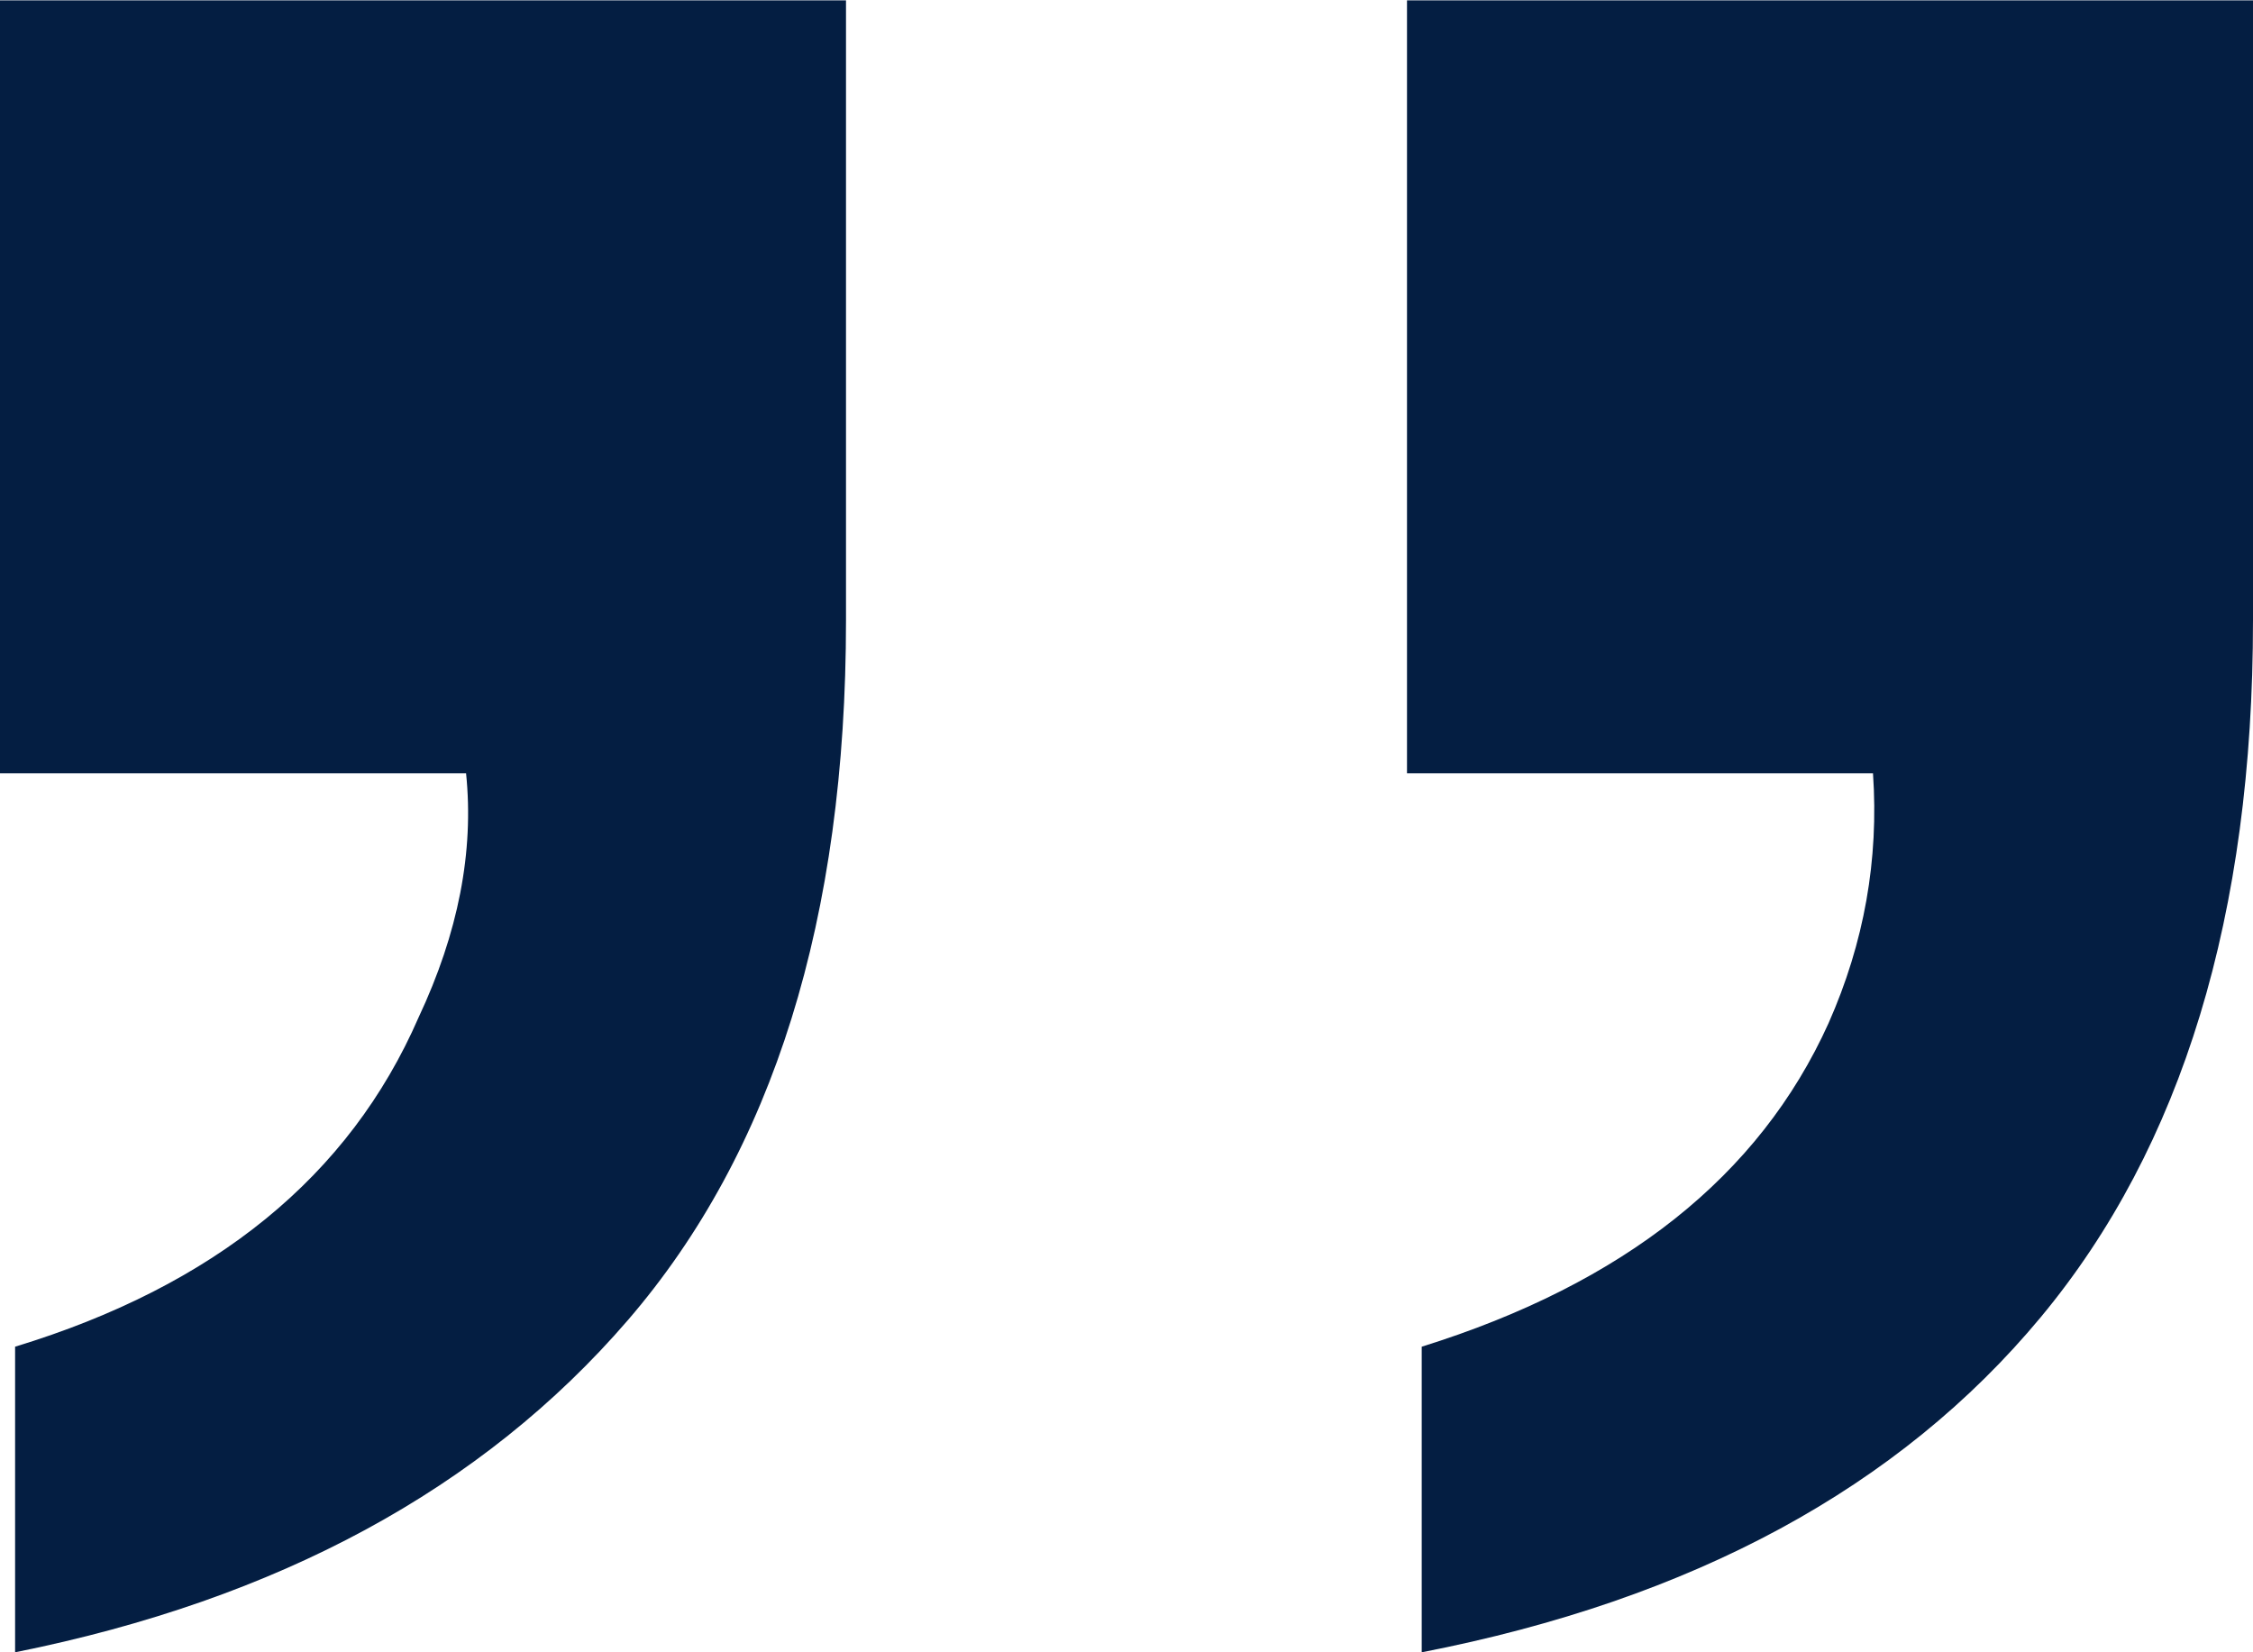
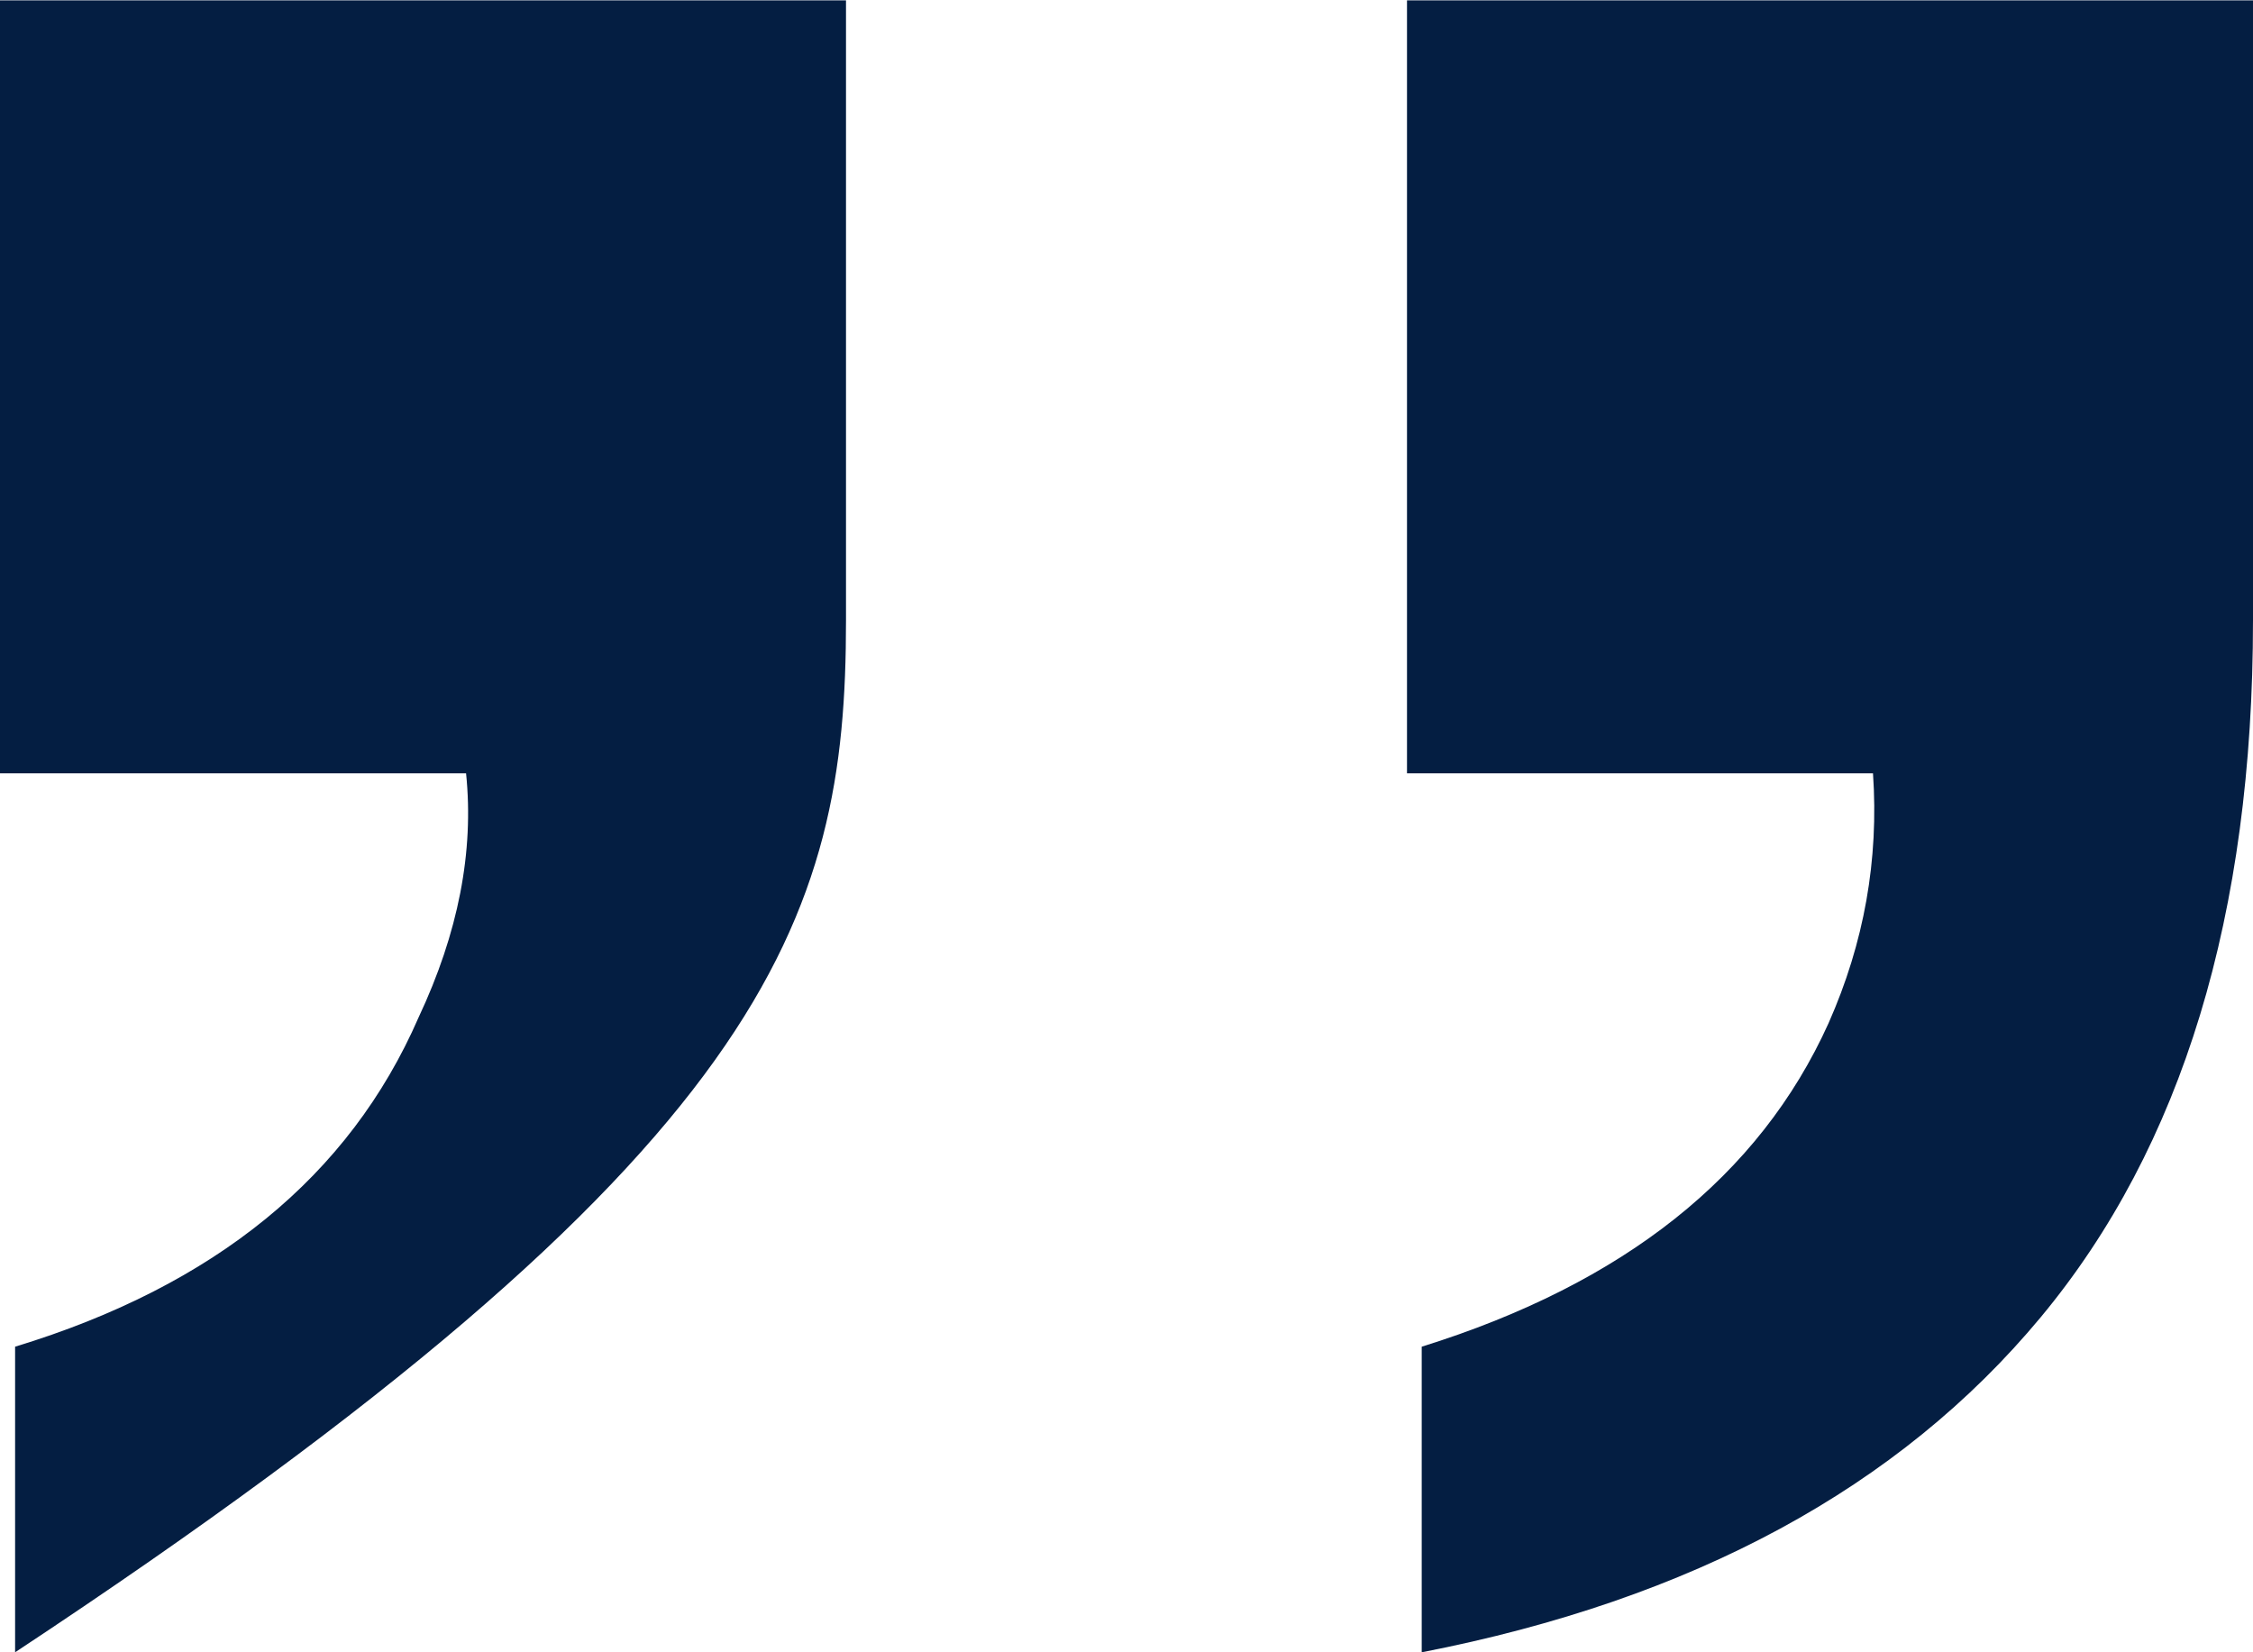
<svg xmlns="http://www.w3.org/2000/svg" width="30" height="22" viewBox="0 0 30 22" fill="none">
-   <path d="M30 0.005L18.735 0.005L18.735 10.297L24.94 10.297C25.019 11.446 24.823 12.552 24.348 13.624C23.427 15.661 21.62 17.092 18.931 17.931L18.931 22C22.54 21.297 25.288 19.808 27.174 17.538C29.06 15.268 30 12.174 30 8.26L30 1.90735e-06L30 0.005ZM11.265 0.005L1.55281e-08 0.005L-8.84217e-07 10.297L6.206 10.297C6.313 11.339 6.103 12.421 5.574 13.546C4.653 15.661 2.86 17.121 0.201 17.931L0.201 22C3.703 21.297 6.426 19.822 8.361 17.577C10.296 15.331 11.265 12.227 11.265 8.26L11.265 2.6951e-07L11.265 0.005Z" fill="#041E42" />
+   <path d="M30 0.005L18.735 0.005L18.735 10.297L24.94 10.297C25.019 11.446 24.823 12.552 24.348 13.624C23.427 15.661 21.62 17.092 18.931 17.931L18.931 22C22.54 21.297 25.288 19.808 27.174 17.538C29.06 15.268 30 12.174 30 8.26L30 1.90735e-06L30 0.005ZM11.265 0.005L1.55281e-08 0.005L-8.84217e-07 10.297L6.206 10.297C6.313 11.339 6.103 12.421 5.574 13.546C4.653 15.661 2.86 17.121 0.201 17.931L0.201 22C10.296 15.331 11.265 12.227 11.265 8.26L11.265 2.6951e-07L11.265 0.005Z" fill="#041E42" />
</svg>